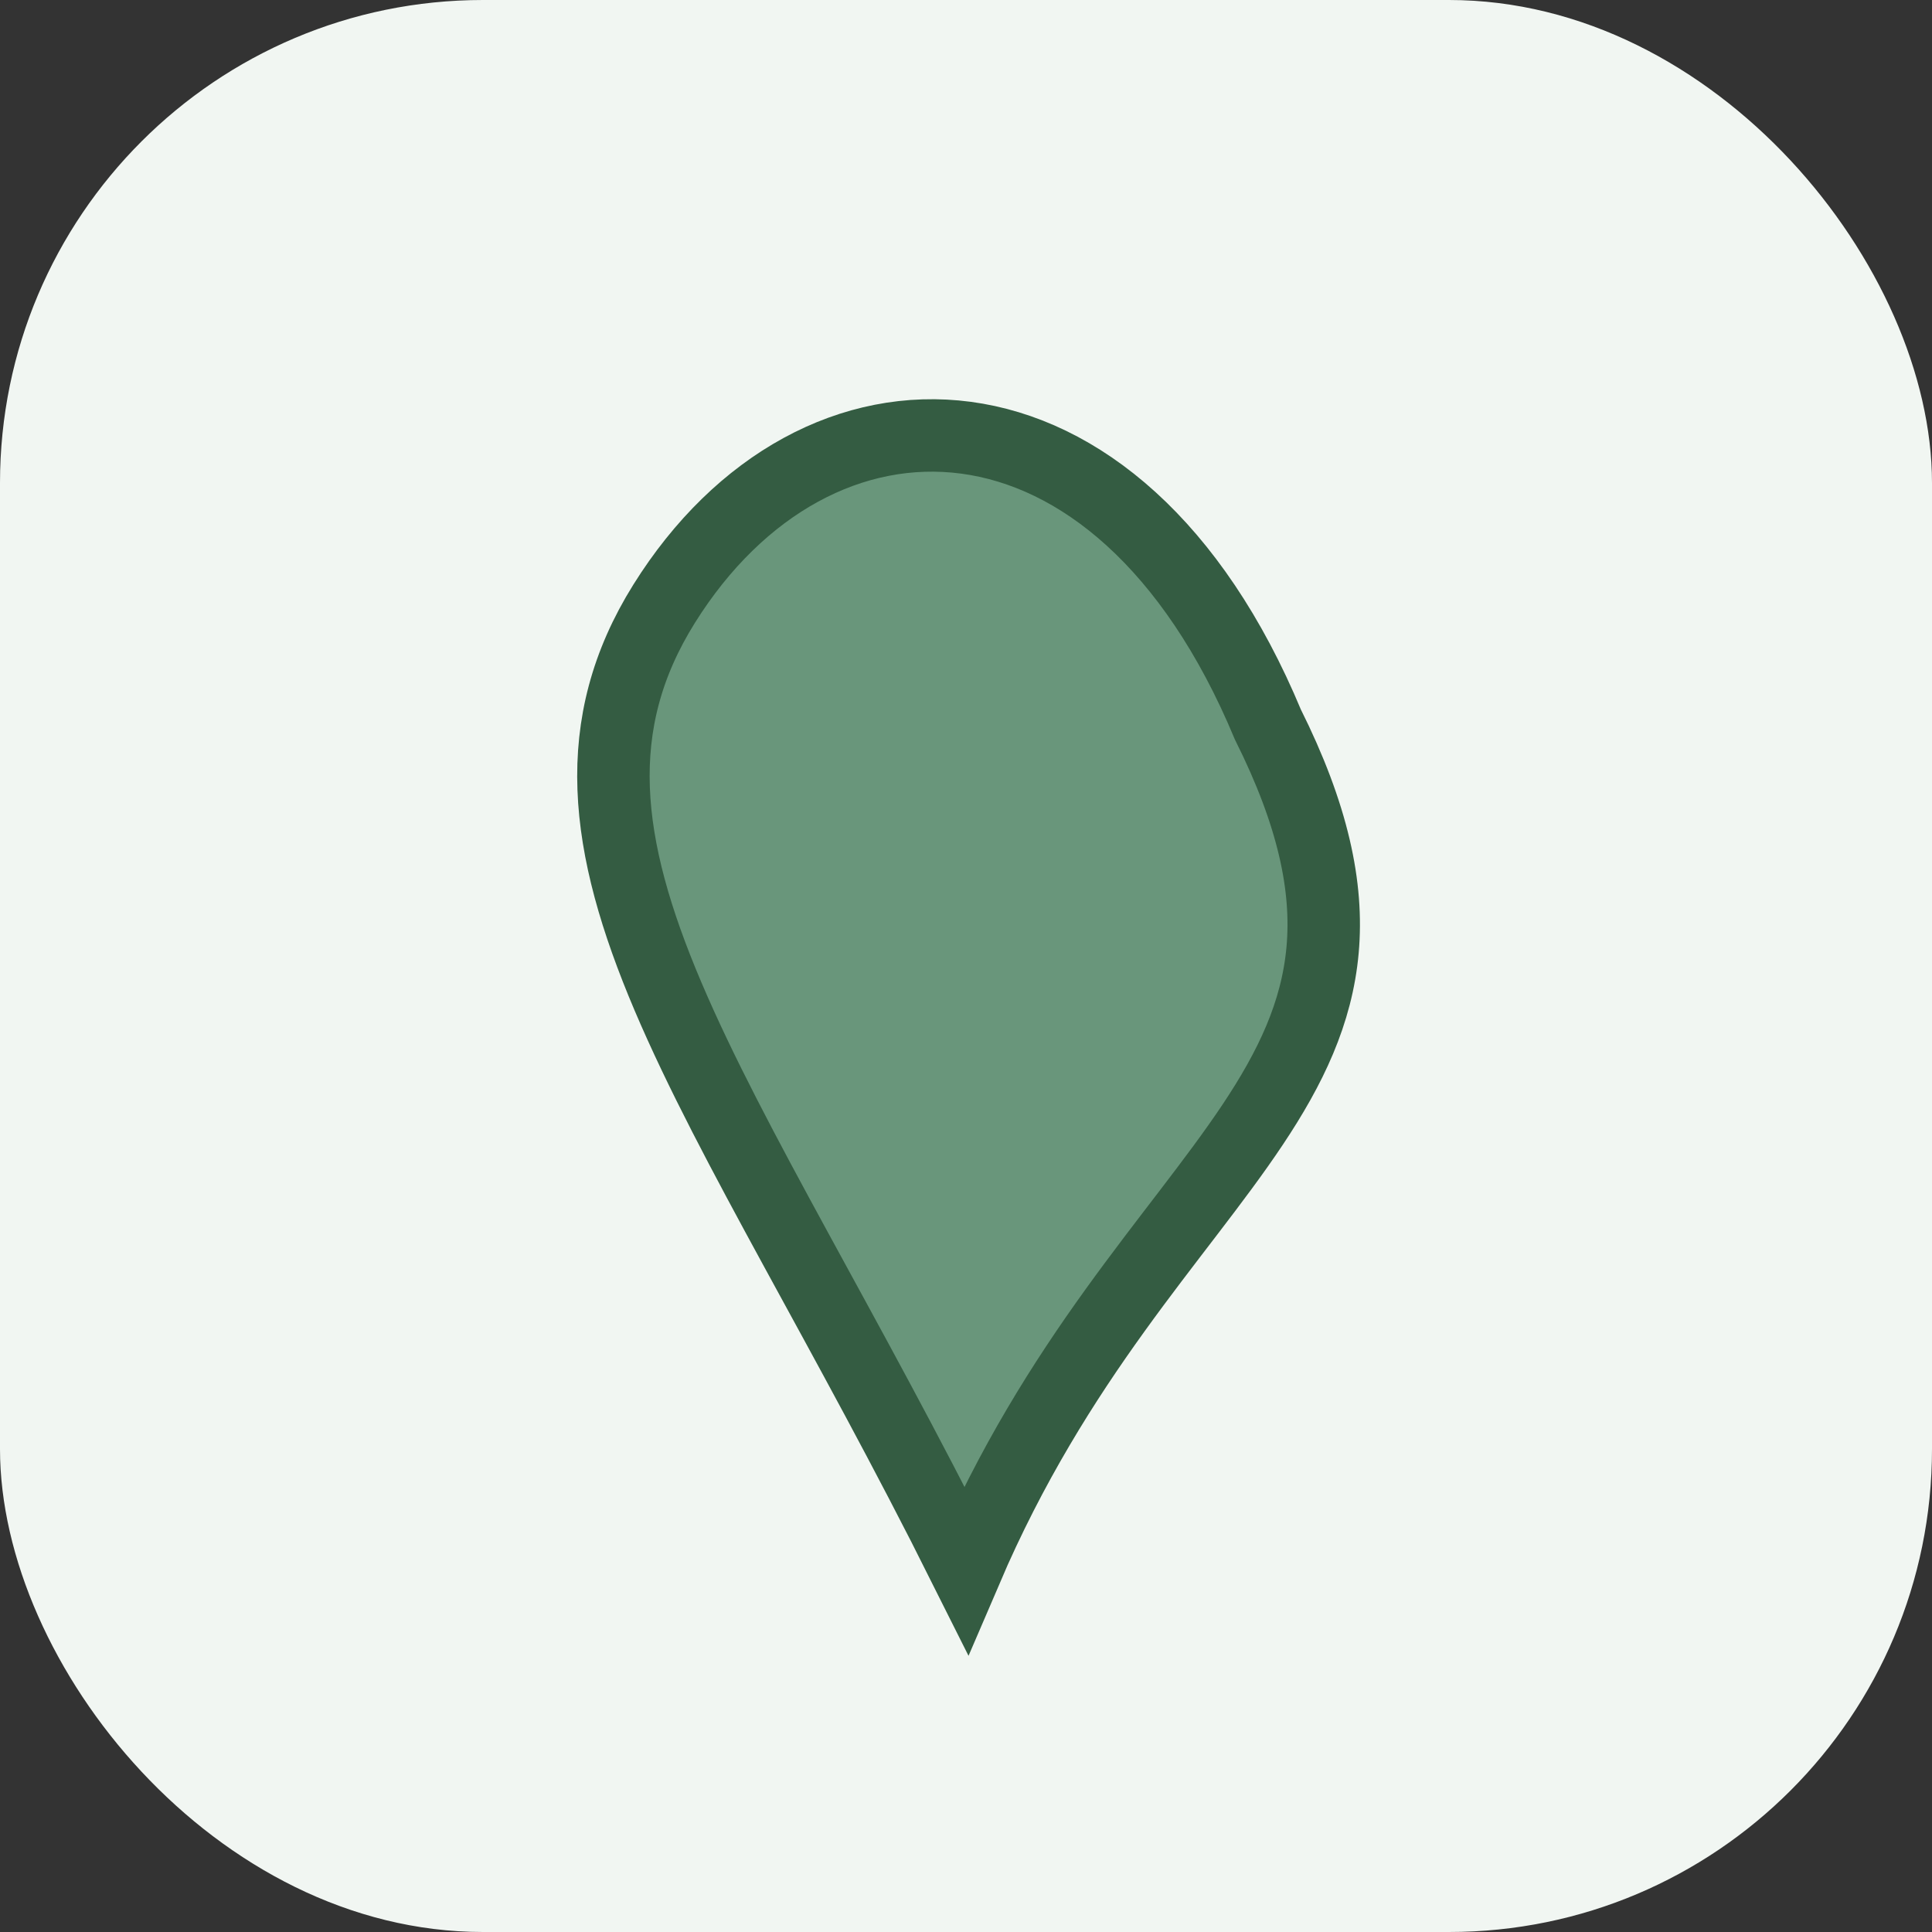
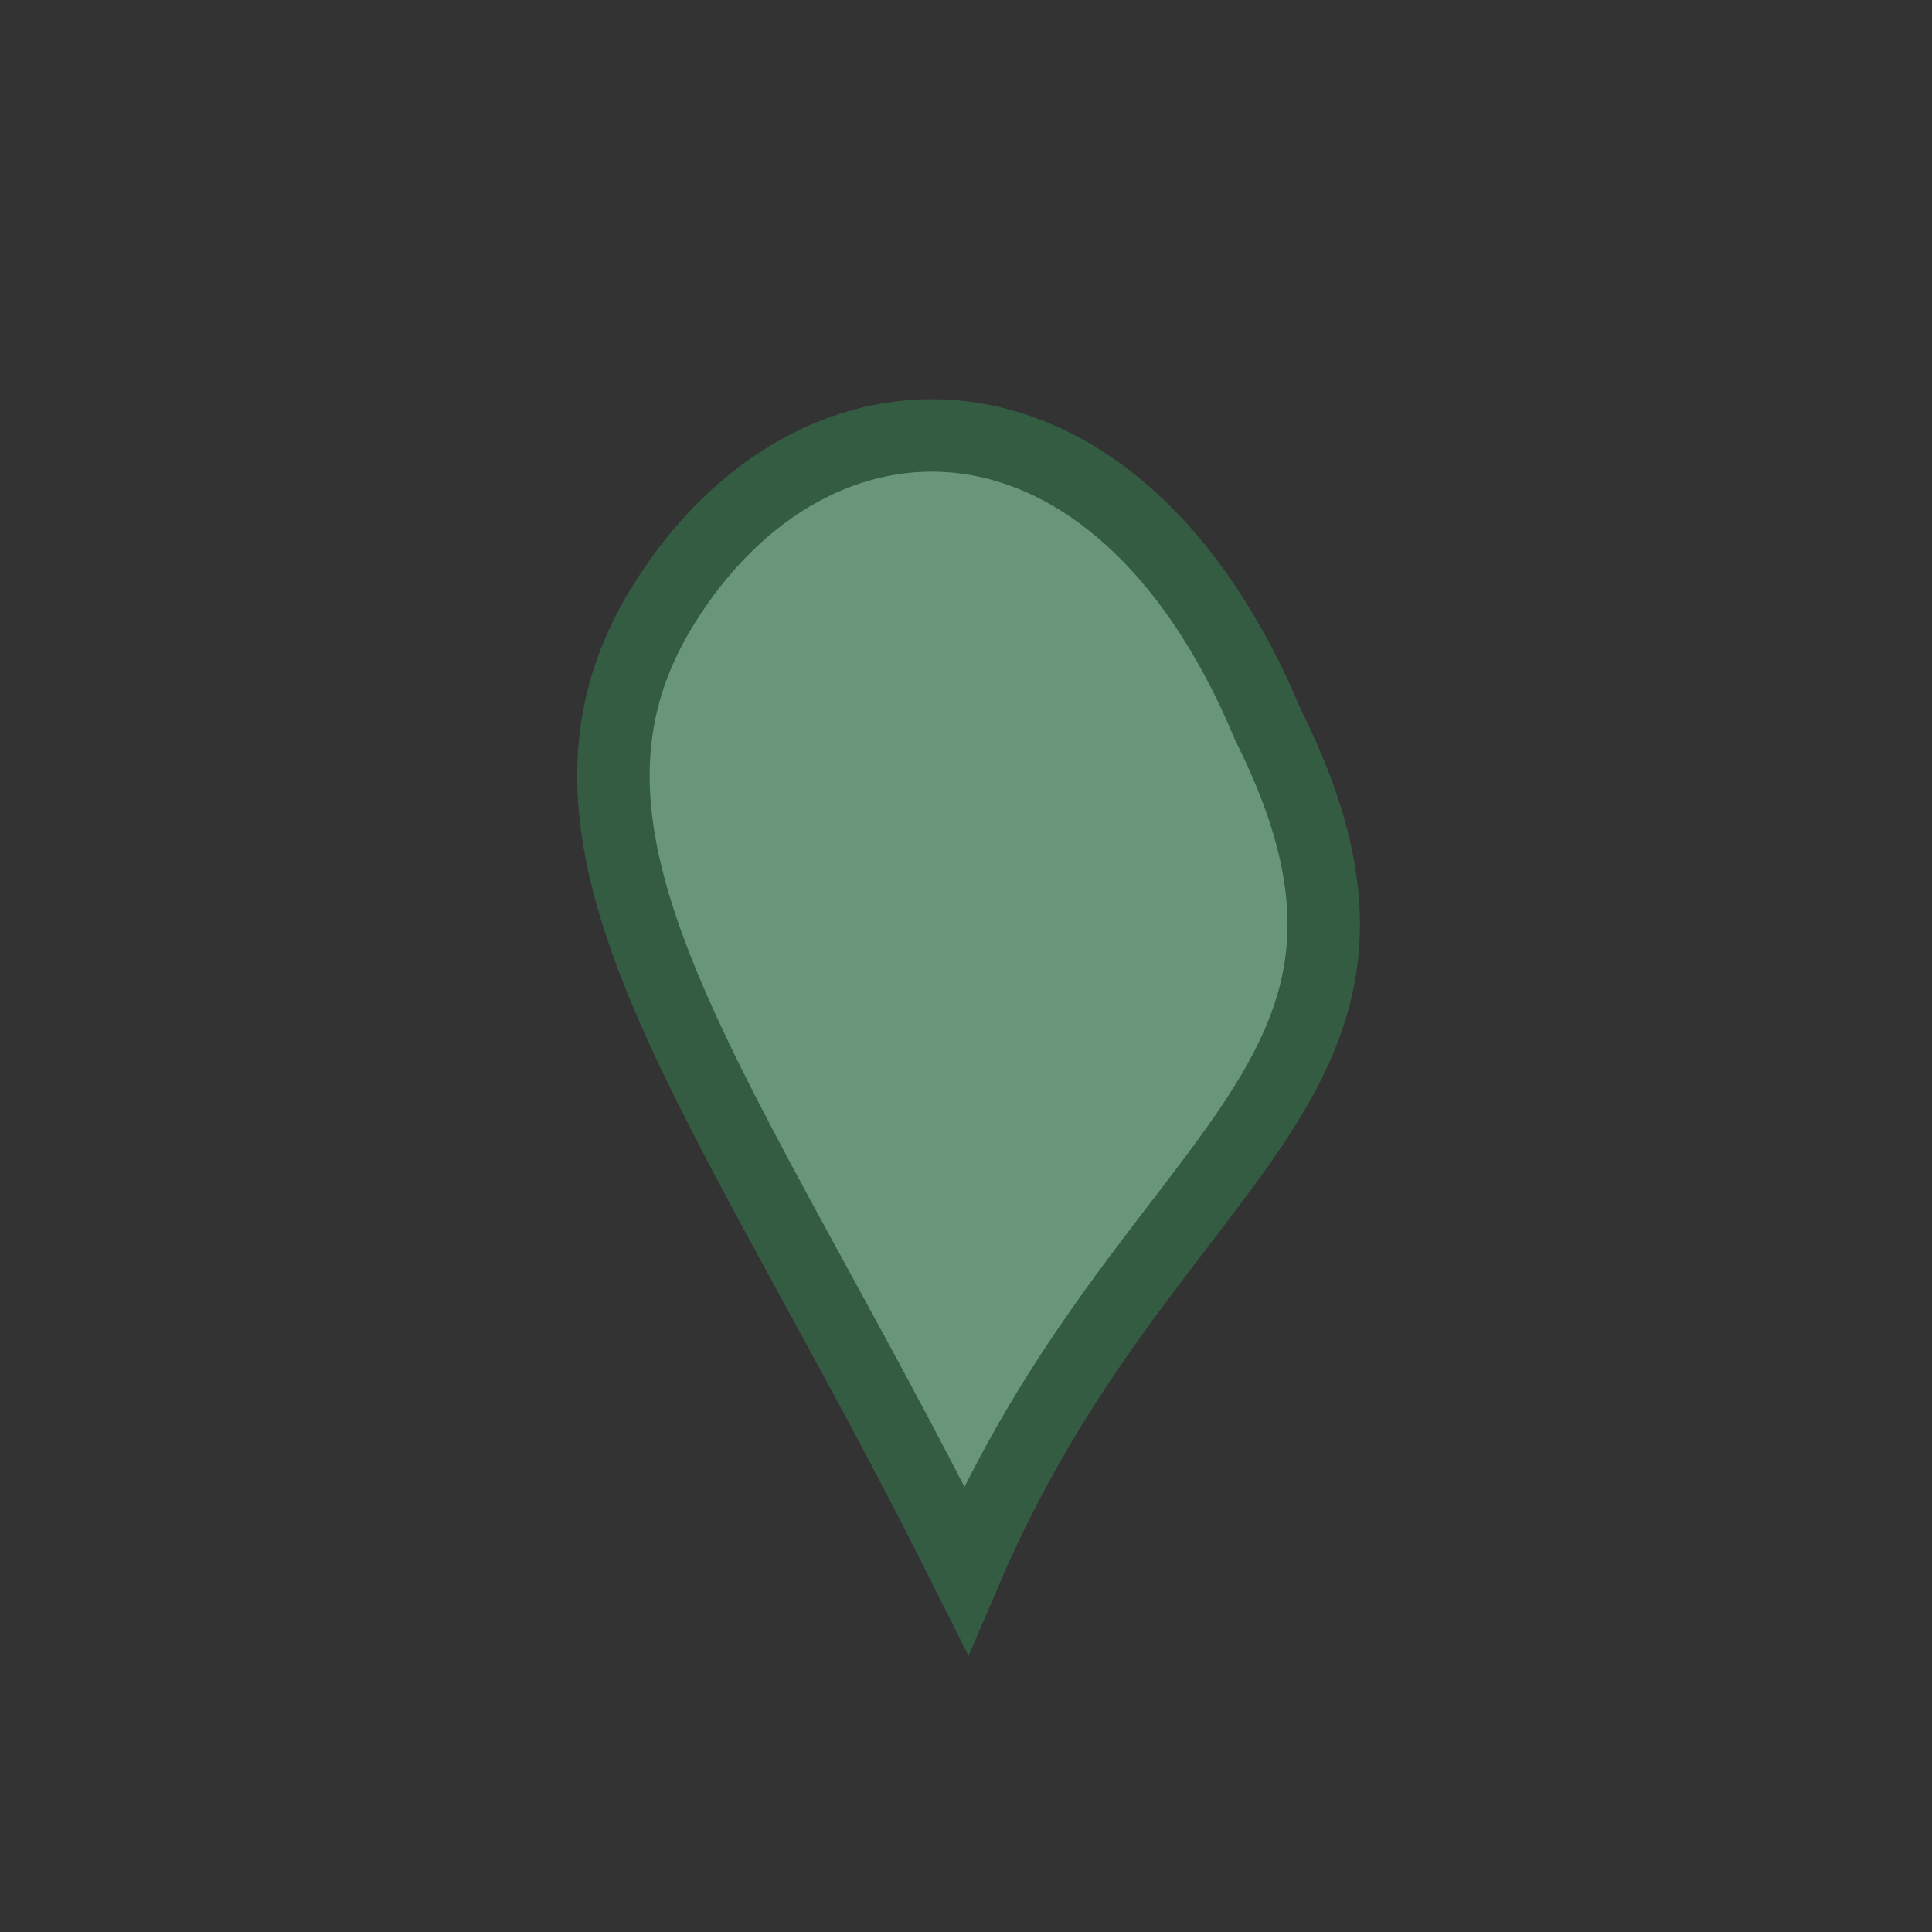
<svg xmlns="http://www.w3.org/2000/svg" width="32" height="32" viewBox="0 0 32 32">
  <rect x="0" y="0" width="32" height="32" fill="#333333" stroke="none" />
-   <rect width="32" height="32" rx="8" fill="#F1F6F2" />
  <path d="M16 26c3-7 8-8 5-14-2.5-6-7.5-6-10-2s1 8 5 16z" fill="#69967B" stroke="#345C42" stroke-width="1.2" />
</svg>